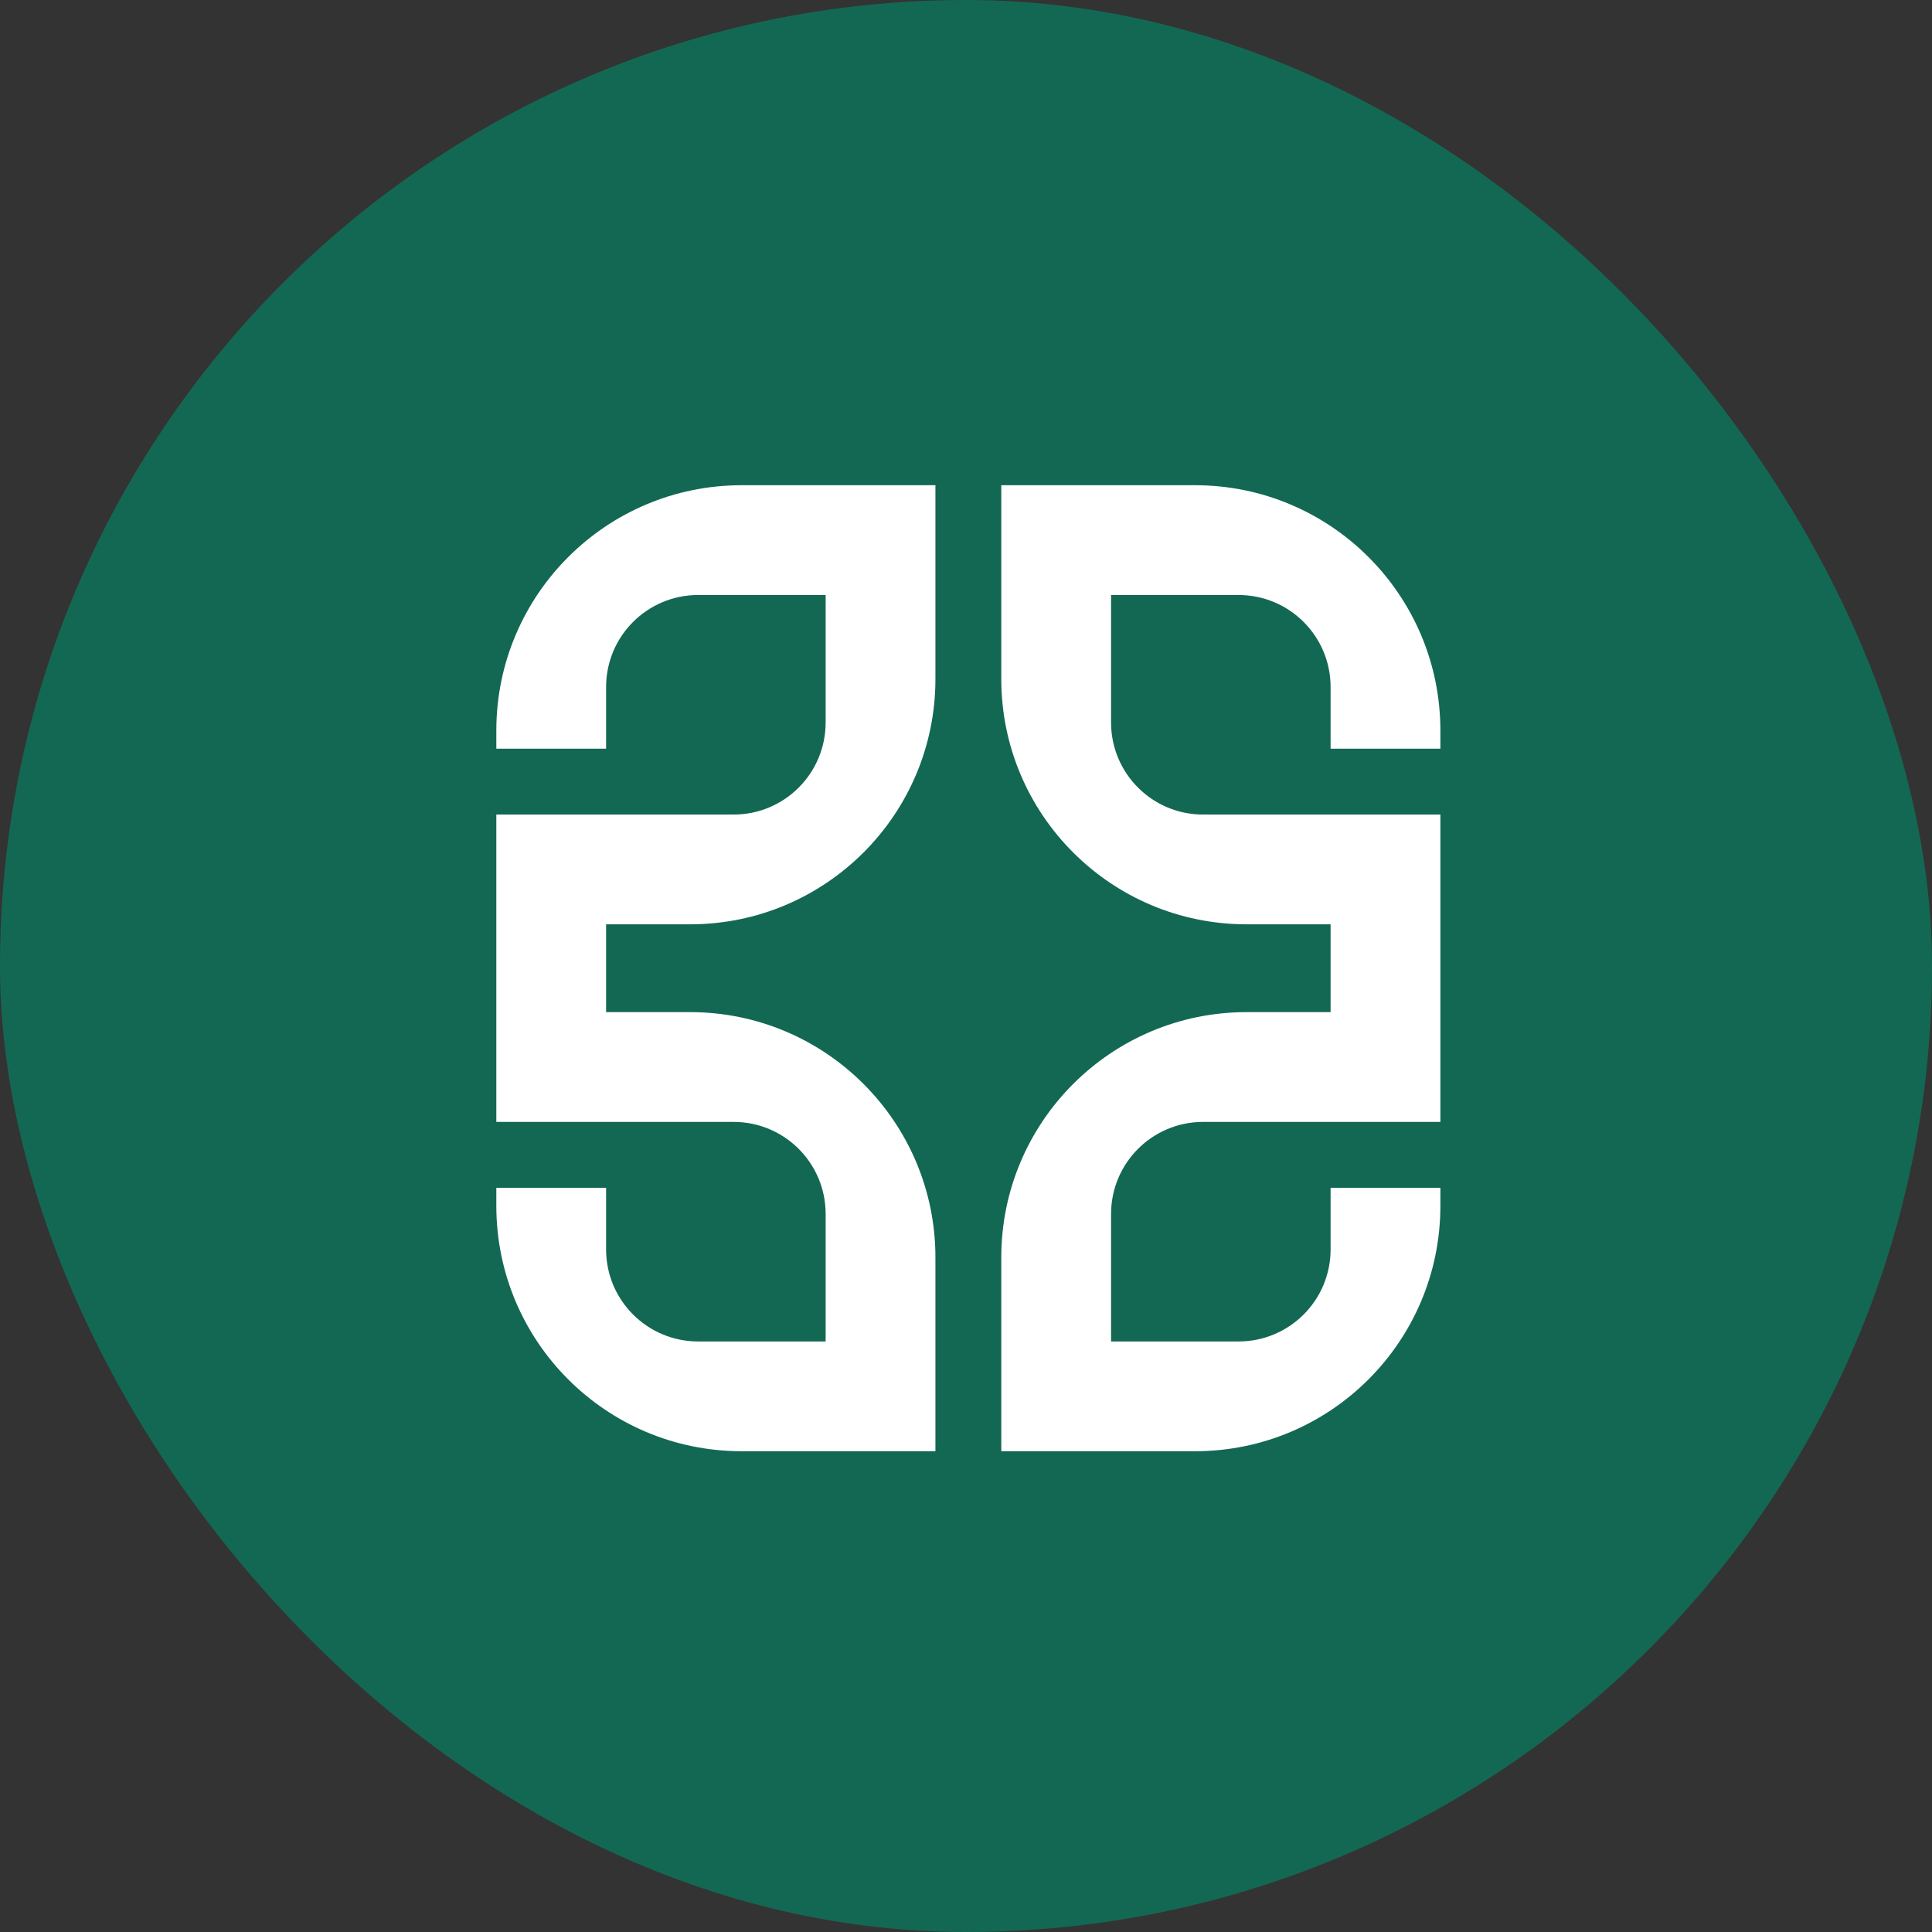
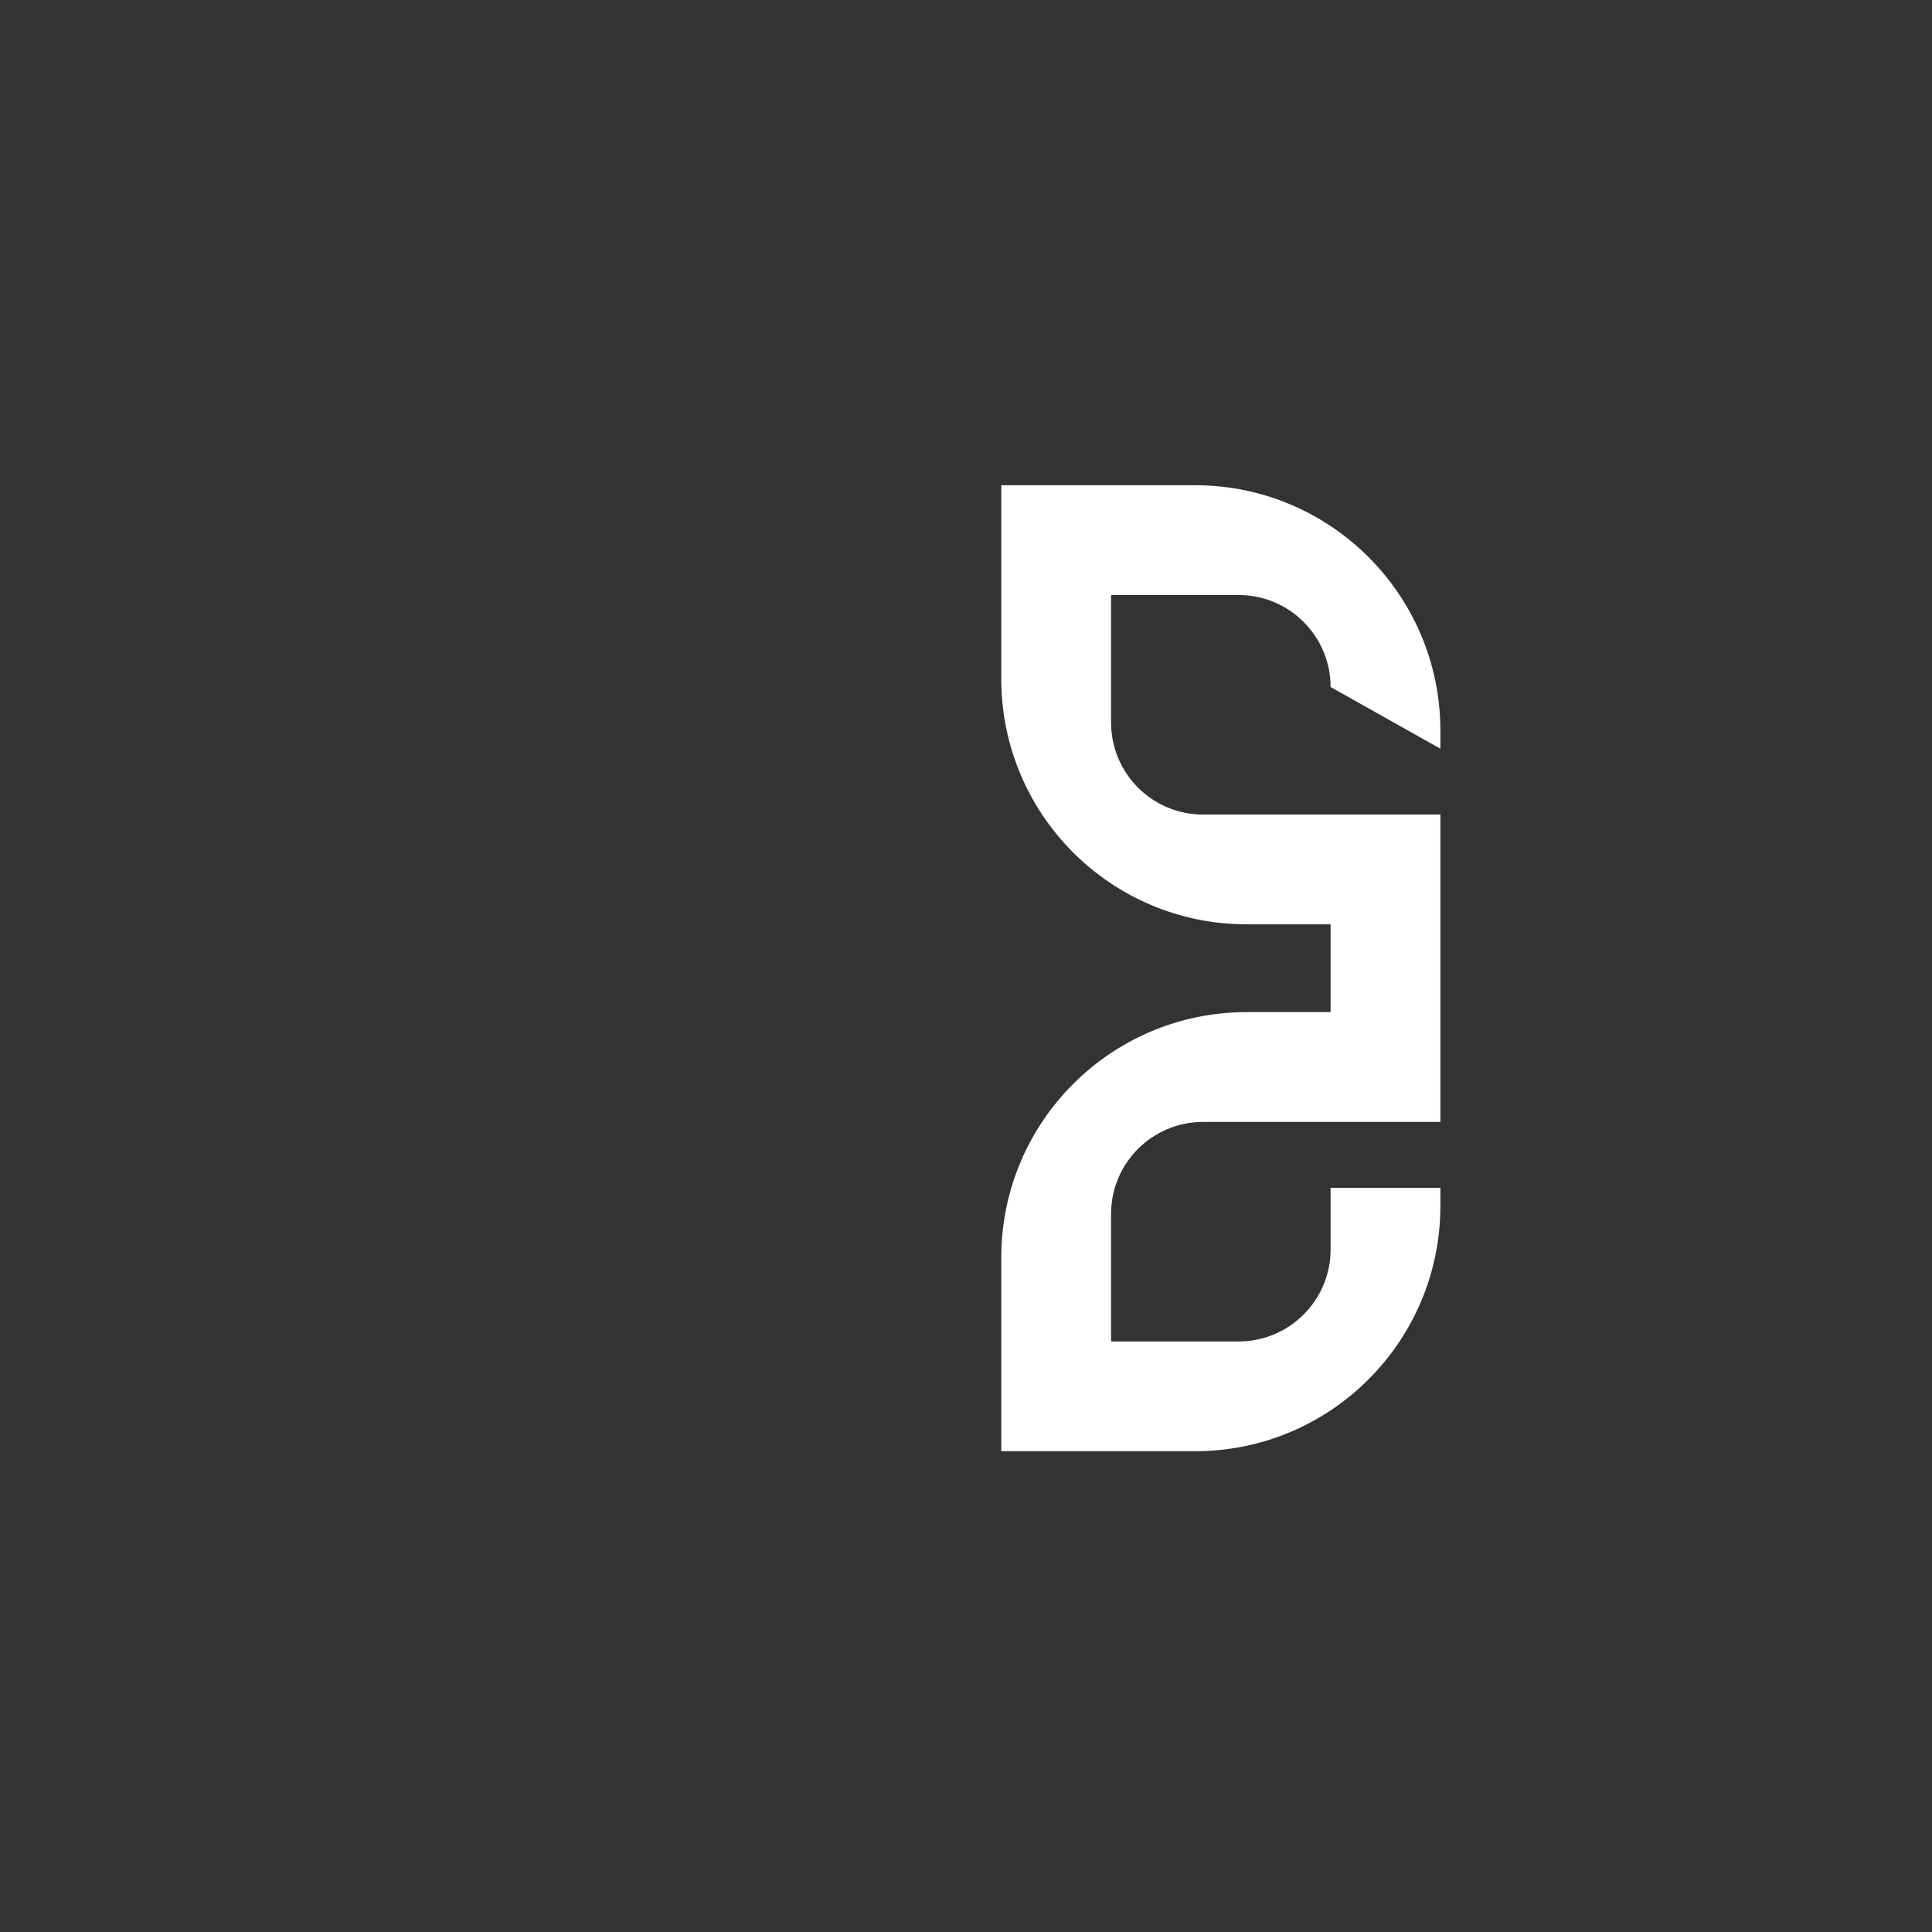
<svg xmlns="http://www.w3.org/2000/svg" width="80" height="80" viewBox="0 0 80 80" fill="none">
  <rect x="0" y="0" width="80" height="80" fill="#333333" stroke="none" />
-   <rect width="80" height="80" rx="40" fill="#136854" />
-   <path d="M20.552 30.251V31.001H25.097V28.448C25.097 26.344 26.803 24.638 28.908 24.638H34.188V29.918C34.188 32.023 32.482 33.729 30.378 33.729H26.915H25.097H20.552V38.274V41.91V46.456H25.097H26.915H30.378C32.482 46.456 34.188 48.162 34.188 50.266V55.547H28.908C26.803 55.547 25.097 53.841 25.097 51.736V49.183H20.552V49.933C20.552 55.544 25.1 60.092 30.711 60.092H38.734V52.069C38.734 46.459 34.185 41.91 28.575 41.91H25.097V38.274H28.575C34.185 38.274 38.734 33.726 38.734 28.115V20.092H30.711C25.1 20.092 20.552 24.641 20.552 30.251Z" fill="white" />
-   <path d="M59.643 31.001V30.251C59.643 24.641 55.094 20.092 49.484 20.092H41.461V28.115C41.461 33.726 46.009 38.274 51.62 38.274H55.097V41.91H51.62C46.009 41.91 41.461 46.459 41.461 52.069V60.092H49.484C55.094 60.092 59.643 55.544 59.643 49.933V49.183H55.097V51.736C55.097 53.841 53.391 55.547 51.287 55.547H46.007V50.266C46.007 48.162 47.712 46.456 49.817 46.456H53.279H55.097H59.643V41.91V38.274V33.729H55.097H53.279H49.817C47.712 33.729 46.007 32.023 46.007 29.918V24.638H51.287C53.391 24.638 55.097 26.344 55.097 28.448V31.002L59.643 31.001Z" fill="white" />
+   <path d="M59.643 31.001V30.251C59.643 24.641 55.094 20.092 49.484 20.092H41.461V28.115C41.461 33.726 46.009 38.274 51.62 38.274H55.097V41.91H51.62C46.009 41.91 41.461 46.459 41.461 52.069V60.092H49.484C55.094 60.092 59.643 55.544 59.643 49.933V49.183H55.097V51.736C55.097 53.841 53.391 55.547 51.287 55.547H46.007V50.266C46.007 48.162 47.712 46.456 49.817 46.456H53.279H55.097H59.643V41.91V38.274V33.729H55.097H53.279H49.817C47.712 33.729 46.007 32.023 46.007 29.918V24.638H51.287C53.391 24.638 55.097 26.344 55.097 28.448L59.643 31.001Z" fill="white" />
</svg>